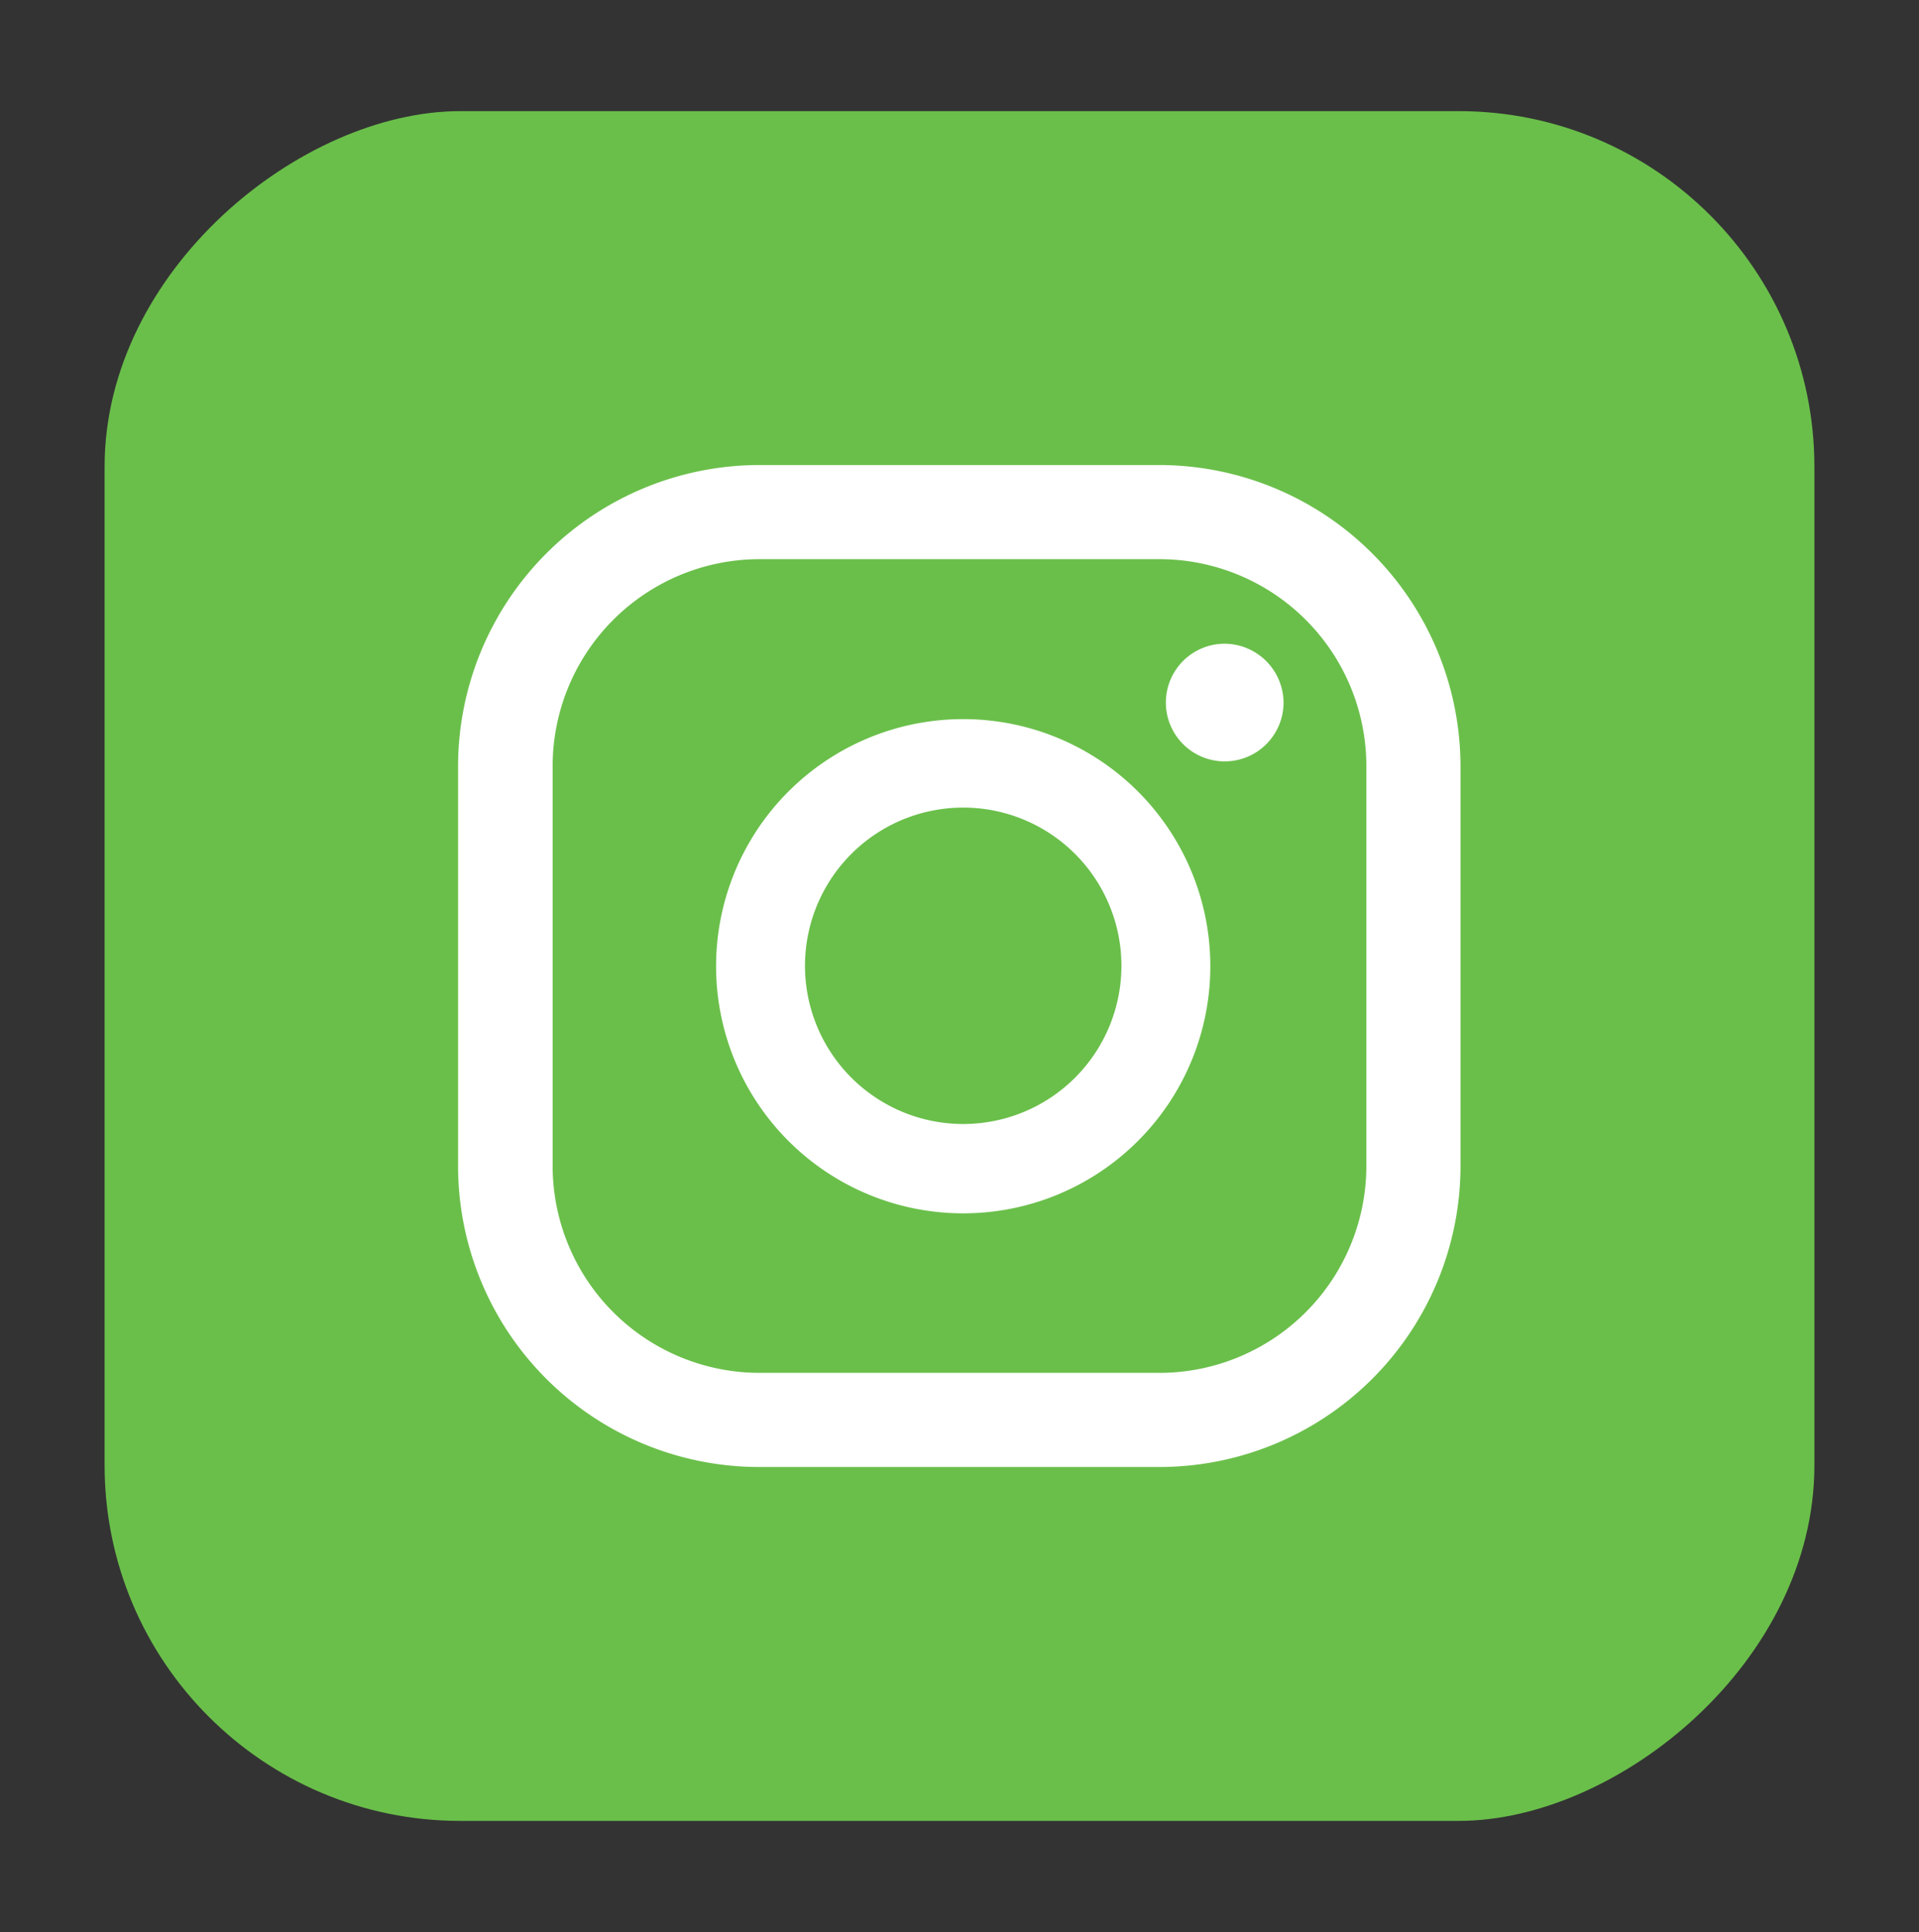
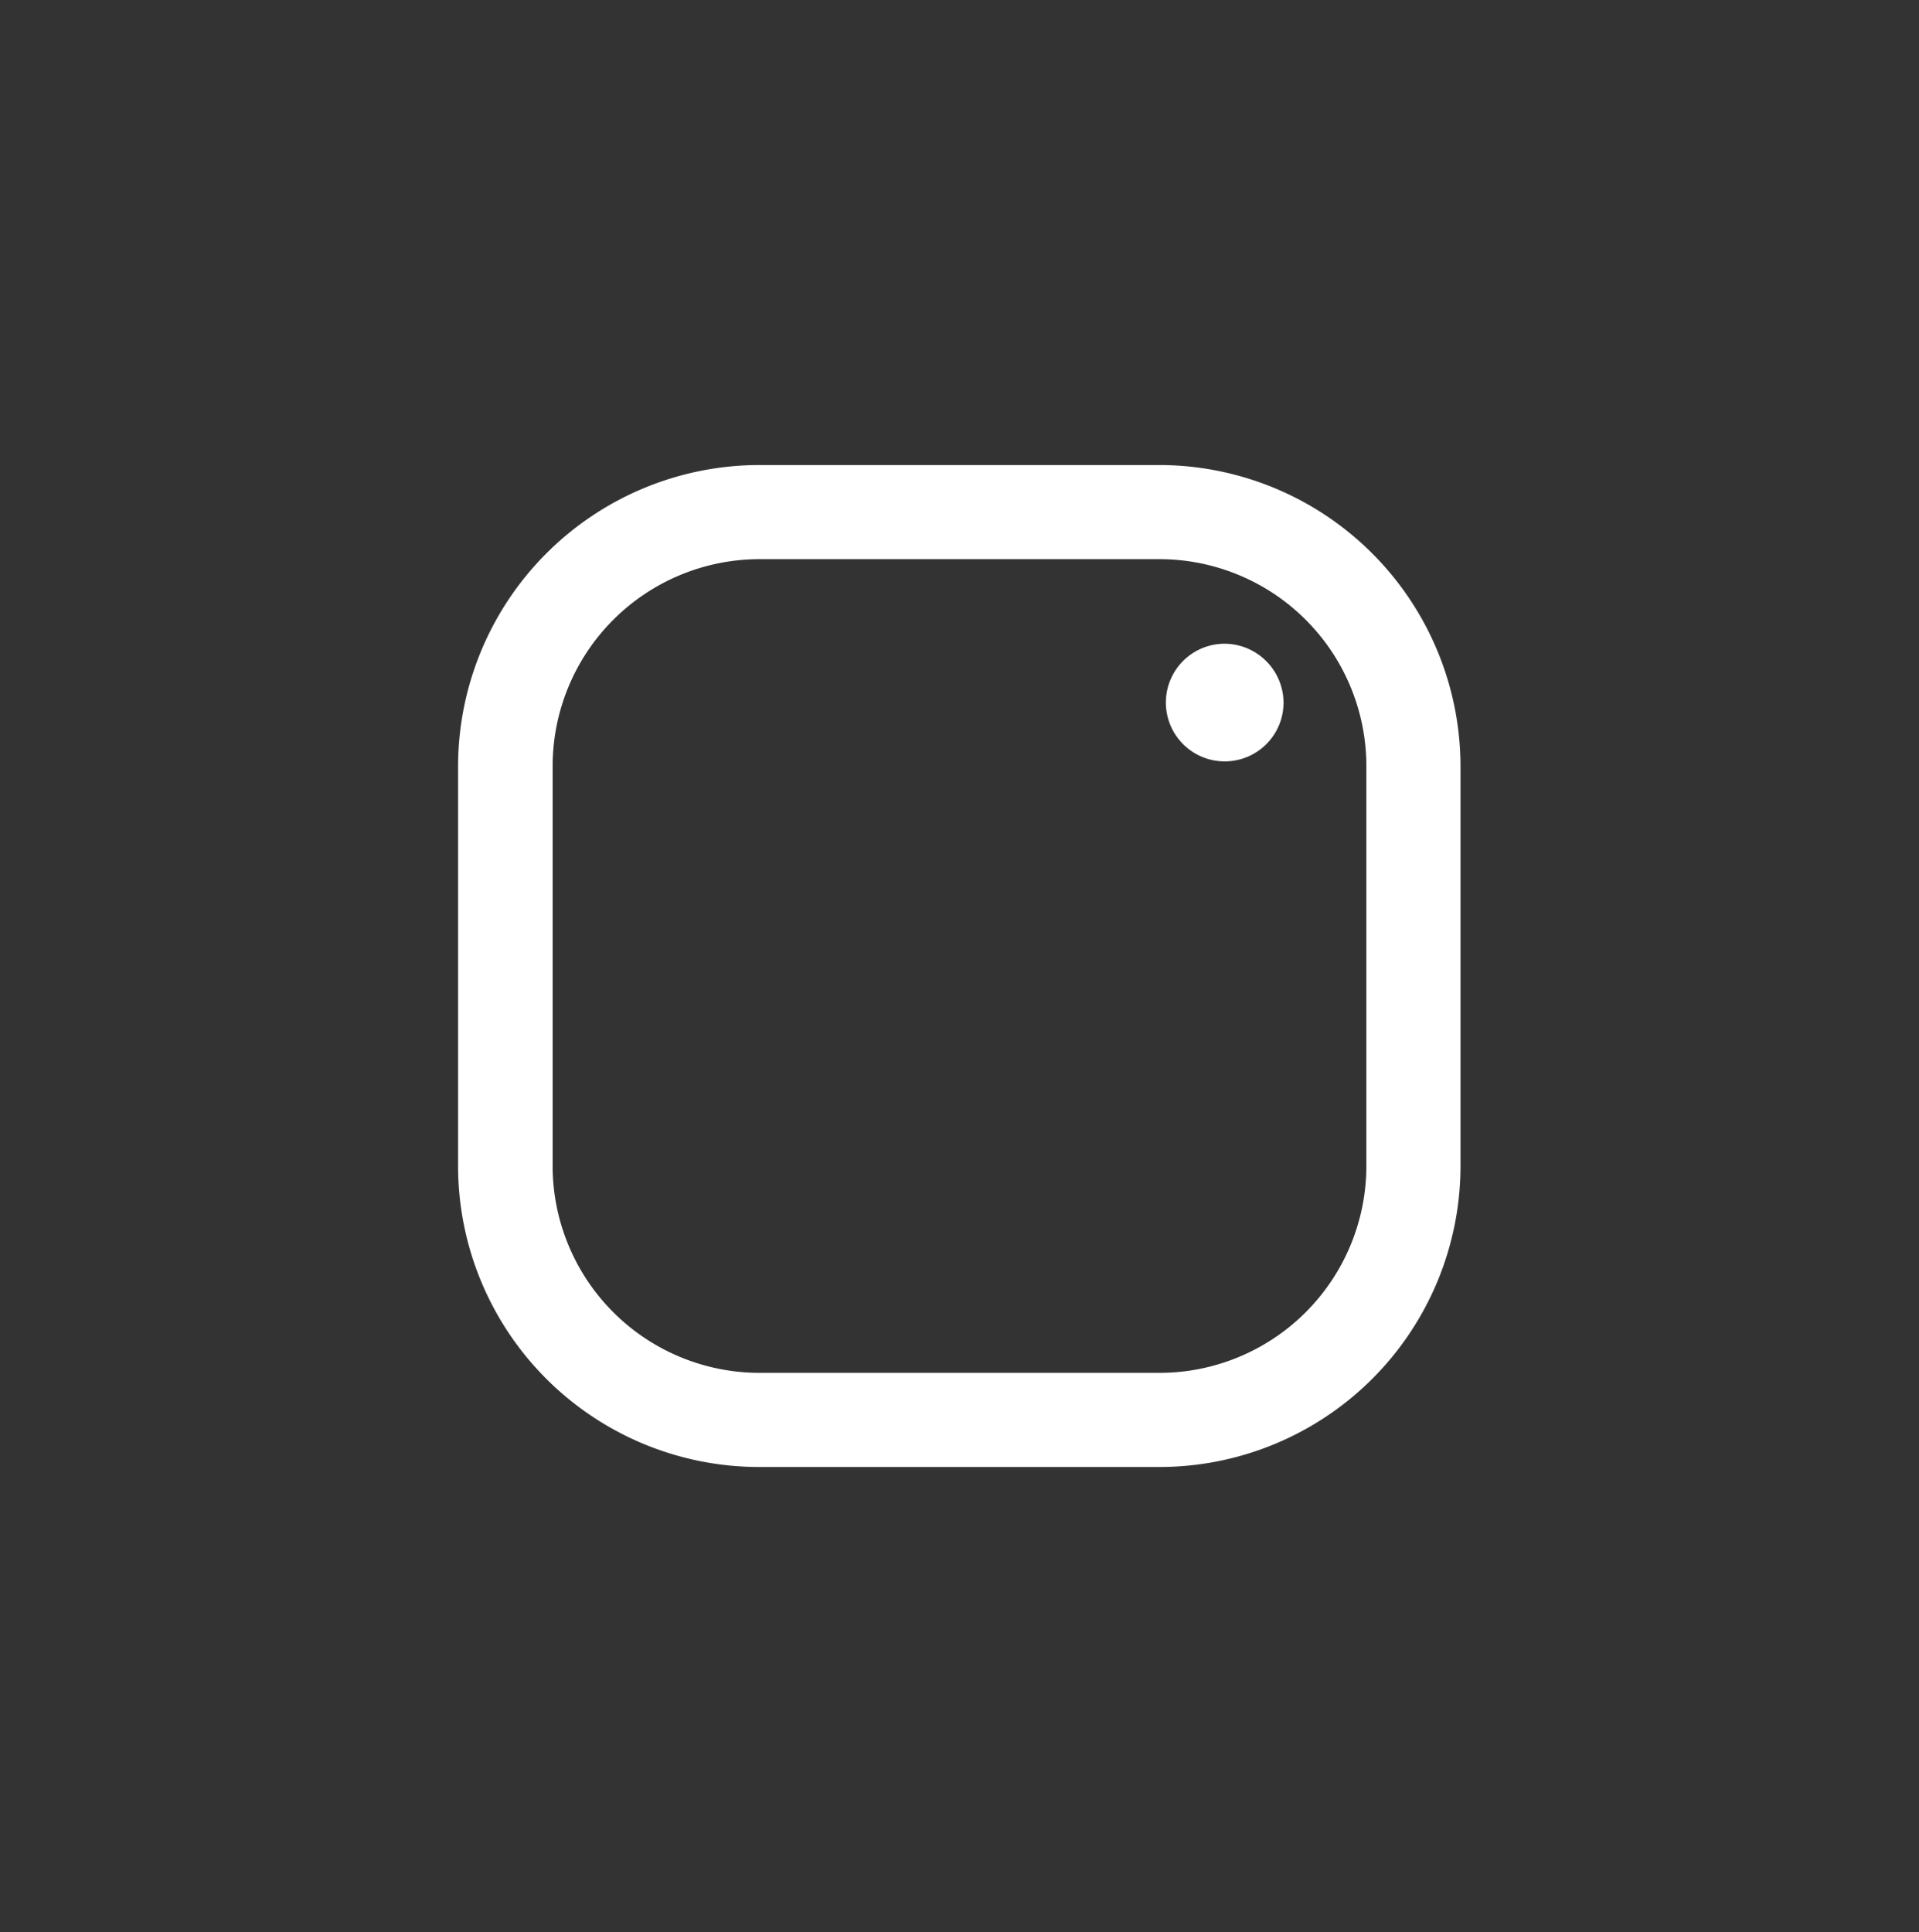
<svg xmlns="http://www.w3.org/2000/svg" id="Layer_1" data-name="Layer 1" viewBox="0 0 44.03 44.33">
  <rect x="0" y="0" width="44.03" height="44.33" fill="#333333" stroke="none" />
  <defs>
    <style>.cls-1{fill:#6abf4a;}.cls-2{fill:#fff;}</style>
  </defs>
-   <rect class="cls-1" x="2.4" y="2.55" width="39.23" height="39.23" rx="8.16" transform="matrix(0, 1, -1, 0, 44.18, 0.15)" />
  <path class="cls-2" d="M28.1,14.77a1.35,1.35,0,1,0,1.35,1.35A1.36,1.36,0,0,0,28.1,14.77Z" />
-   <path class="cls-2" d="M22.11,16.5a5.67,5.67,0,1,0,5.66,5.67A5.67,5.67,0,0,0,22.11,16.5Zm0,9.29a3.63,3.63,0,1,1,3.62-3.62A3.63,3.63,0,0,1,22.11,25.79Z" />
  <path class="cls-2" d="M26.6,33.66H17.42a6.91,6.91,0,0,1-6.91-6.9V17.57a6.92,6.92,0,0,1,6.91-6.9H26.6a6.92,6.92,0,0,1,6.91,6.9v9.19A6.91,6.91,0,0,1,26.6,33.66ZM17.42,12.83a4.75,4.75,0,0,0-4.74,4.74v9.19a4.75,4.75,0,0,0,4.74,4.74H26.6a4.75,4.75,0,0,0,4.75-4.74V17.57a4.75,4.75,0,0,0-4.75-4.74Z" />
</svg>